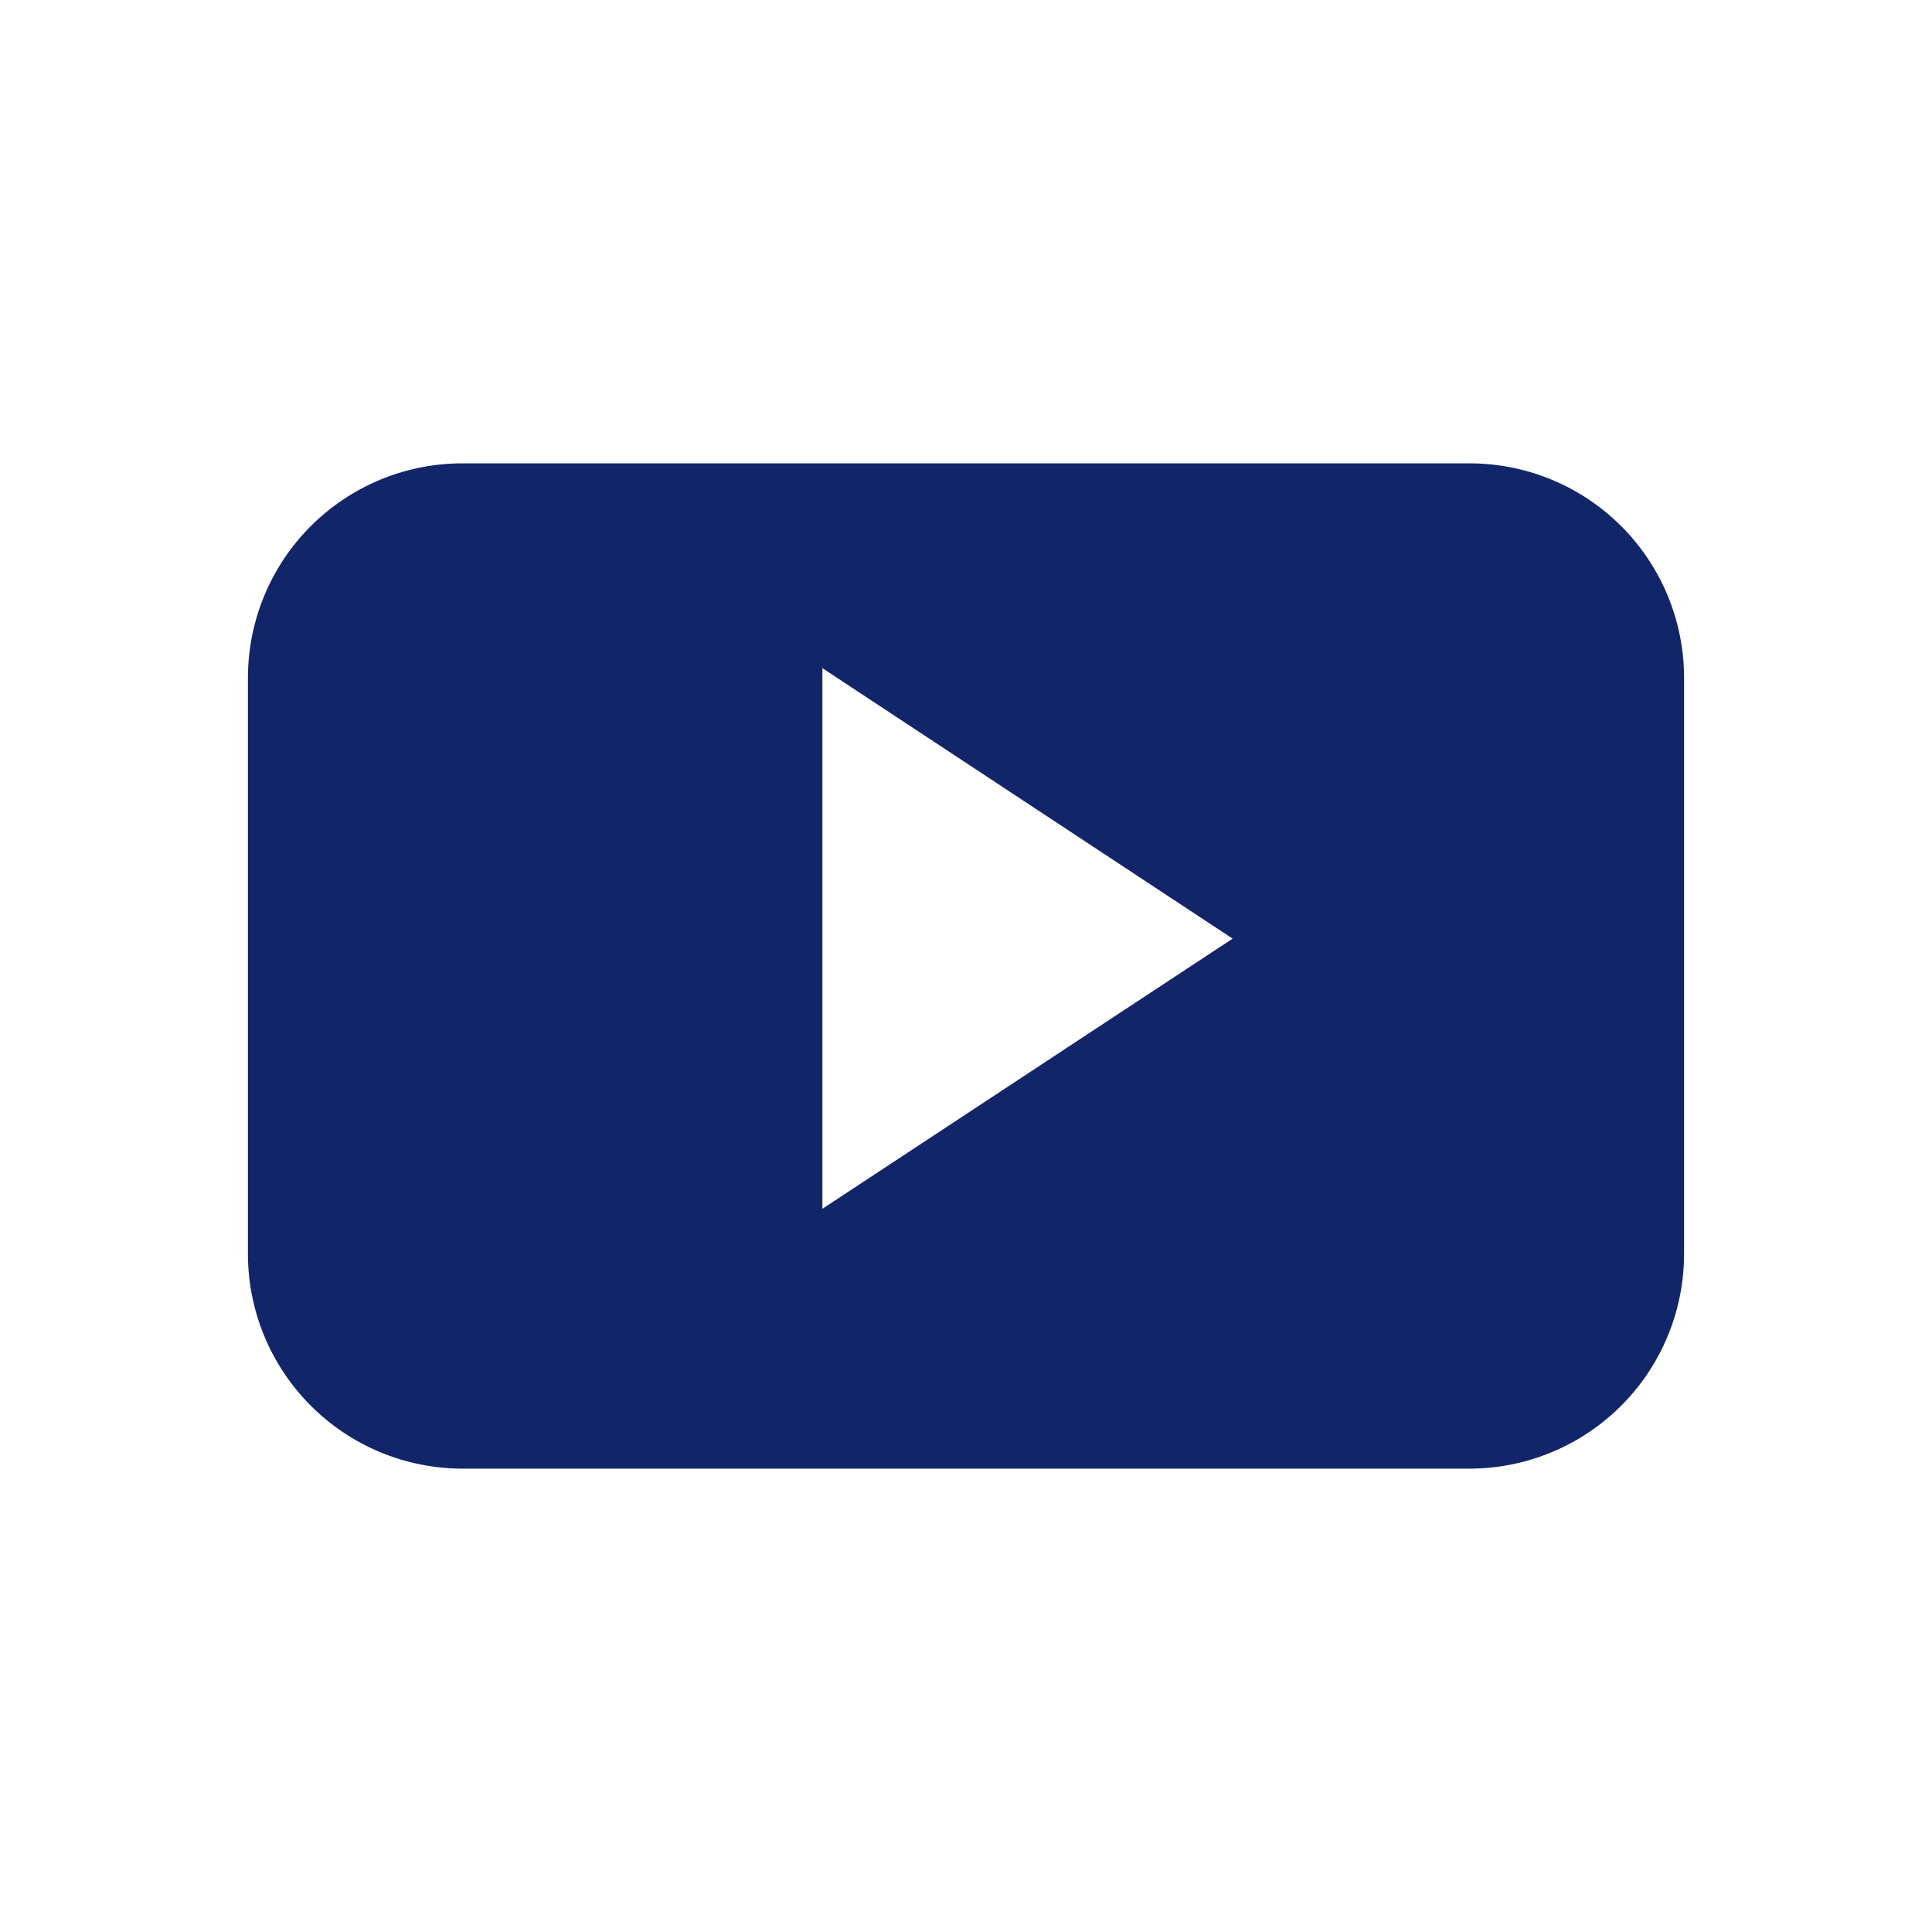
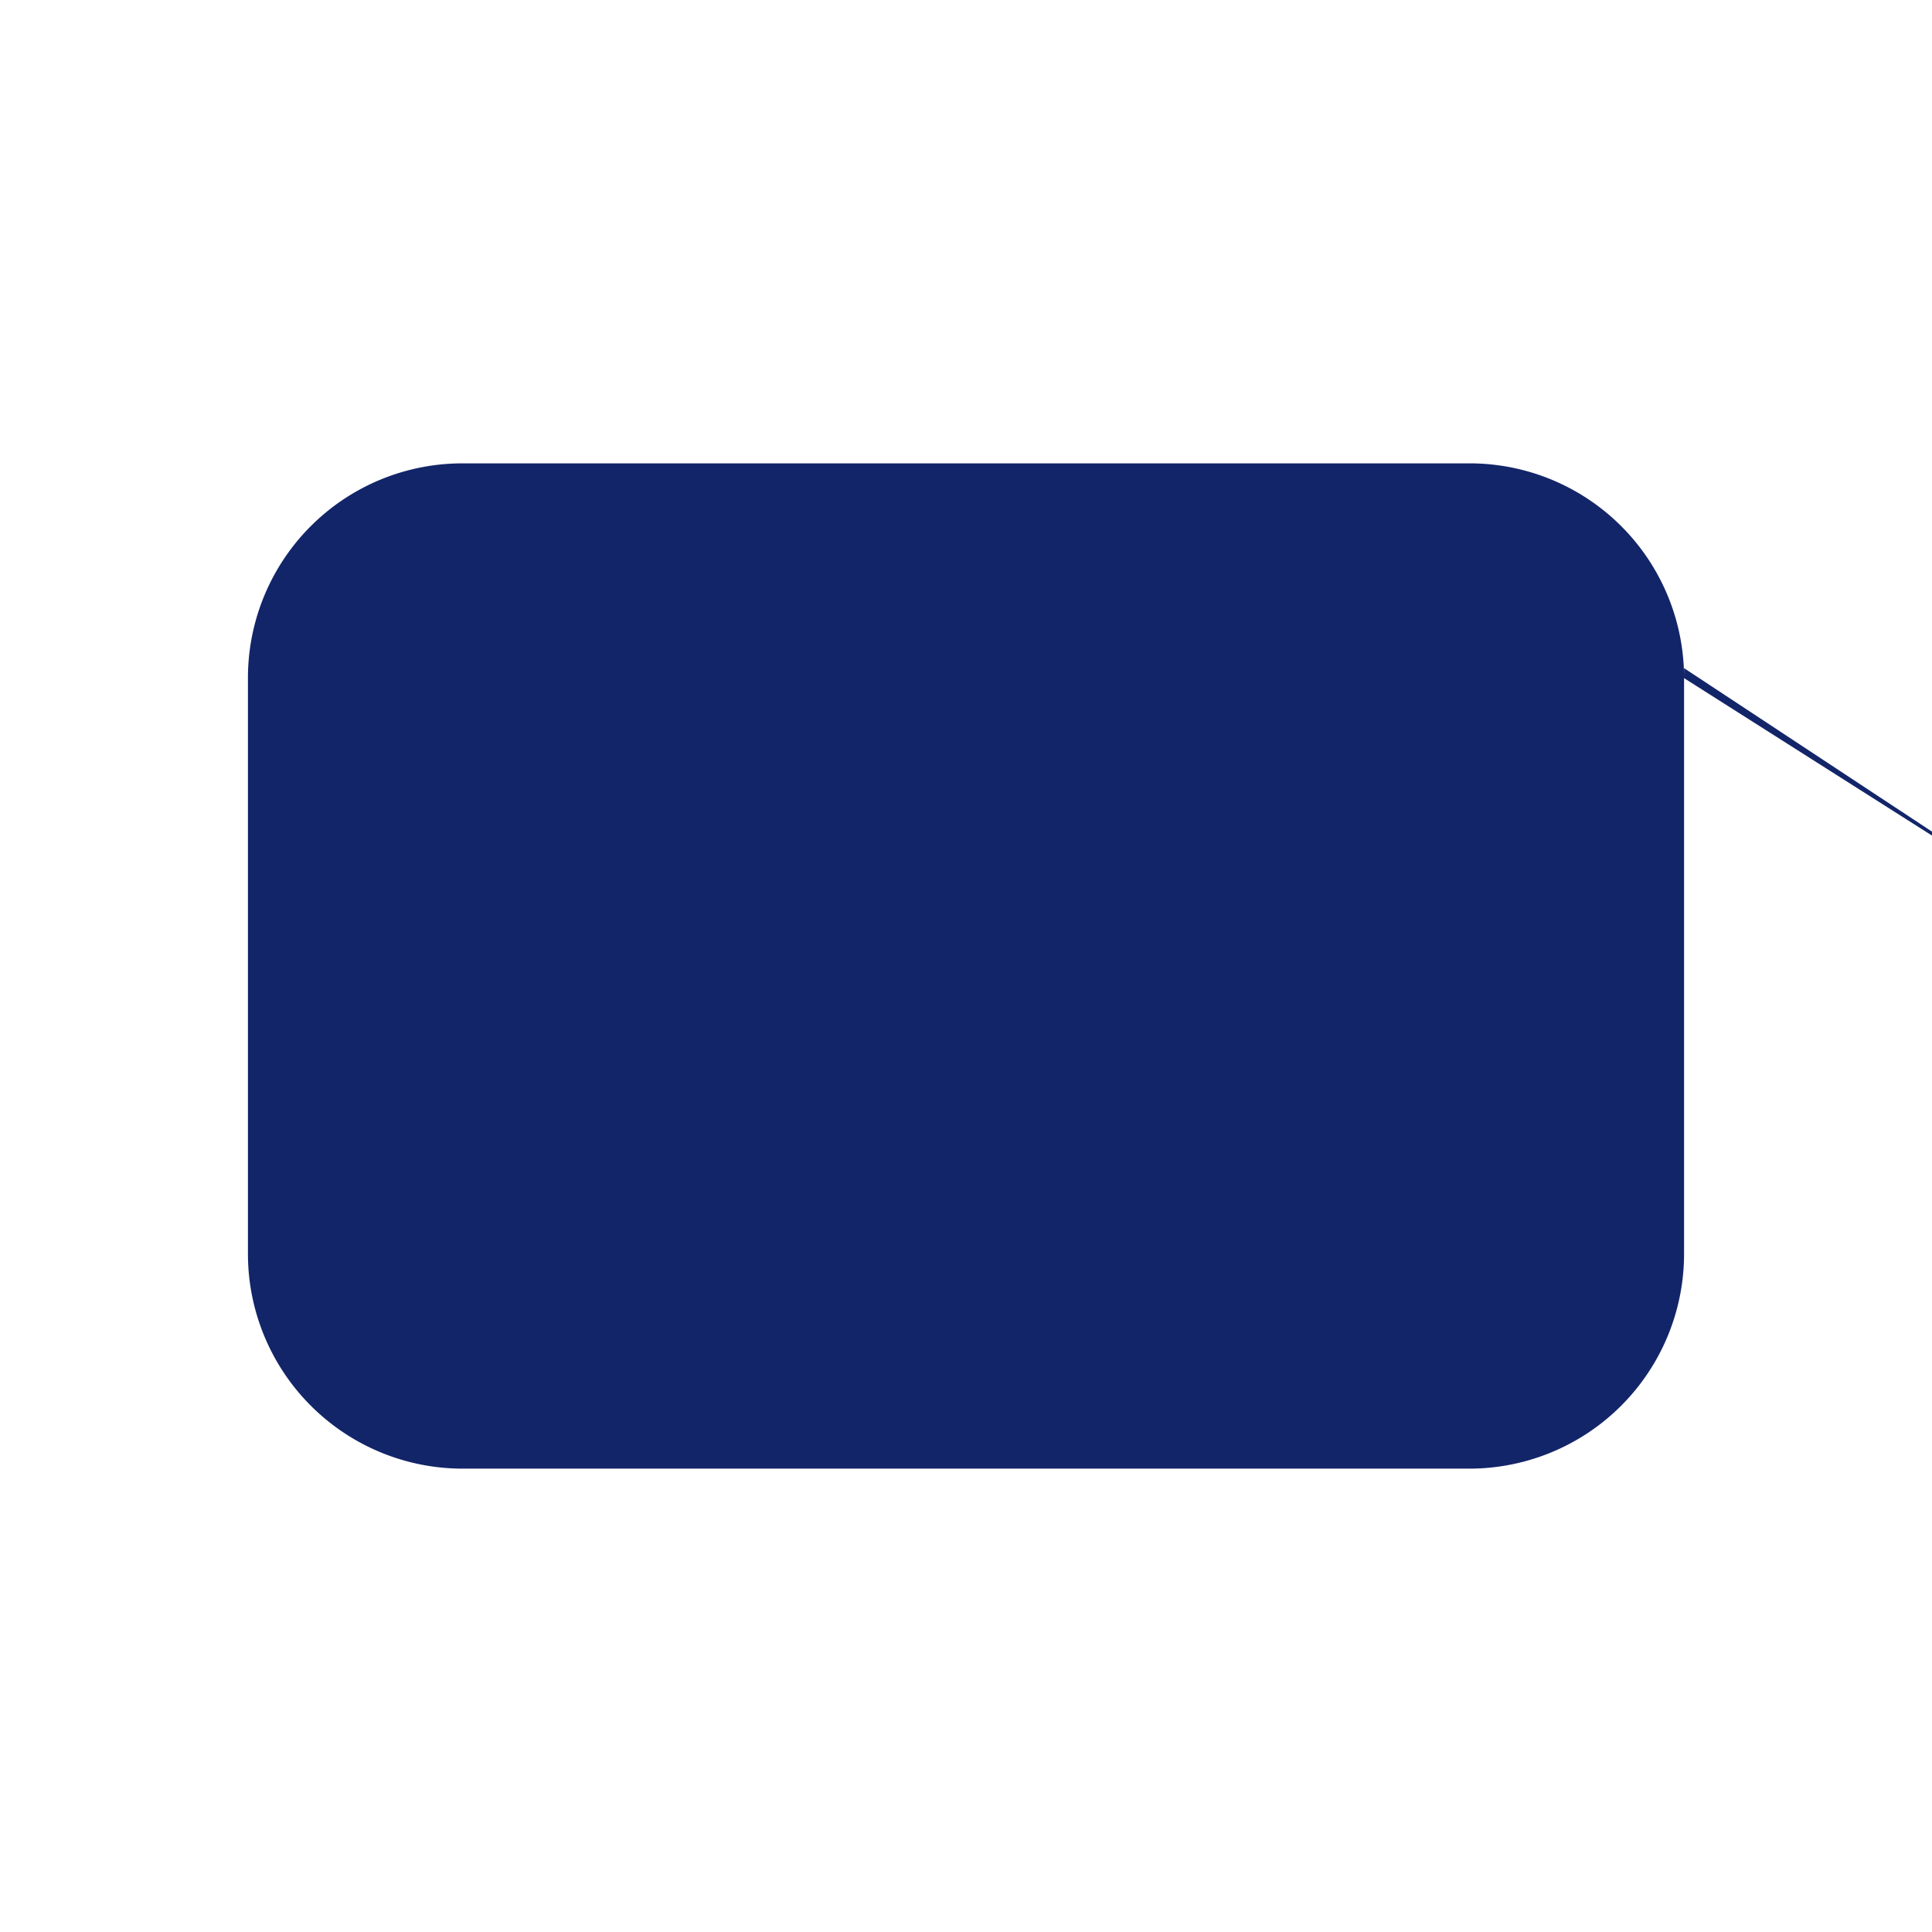
<svg xmlns="http://www.w3.org/2000/svg" id="图层_1" data-name="图层 1" viewBox="0 0 60 60">
  <defs>
    <style>.cls-1{fill:#132569;fill-rule:evenodd;}</style>
  </defs>
  <title>Youtube</title>
-   <path class="cls-1" d="M52.3,21.06a6.66,6.66,0,0,0-6.67-6.67H14.37A6.66,6.66,0,0,0,7.7,21.06V38.94a6.67,6.67,0,0,0,6.67,6.67H45.63a6.67,6.67,0,0,0,6.67-6.67ZM25.54,37.54V20.75l12.74,8.4Zm0,0" />
+   <path class="cls-1" d="M52.3,21.06a6.66,6.66,0,0,0-6.67-6.67H14.37A6.66,6.66,0,0,0,7.7,21.06V38.94a6.67,6.67,0,0,0,6.67,6.67H45.63a6.67,6.67,0,0,0,6.67-6.67ZV20.75l12.74,8.4Zm0,0" />
</svg>